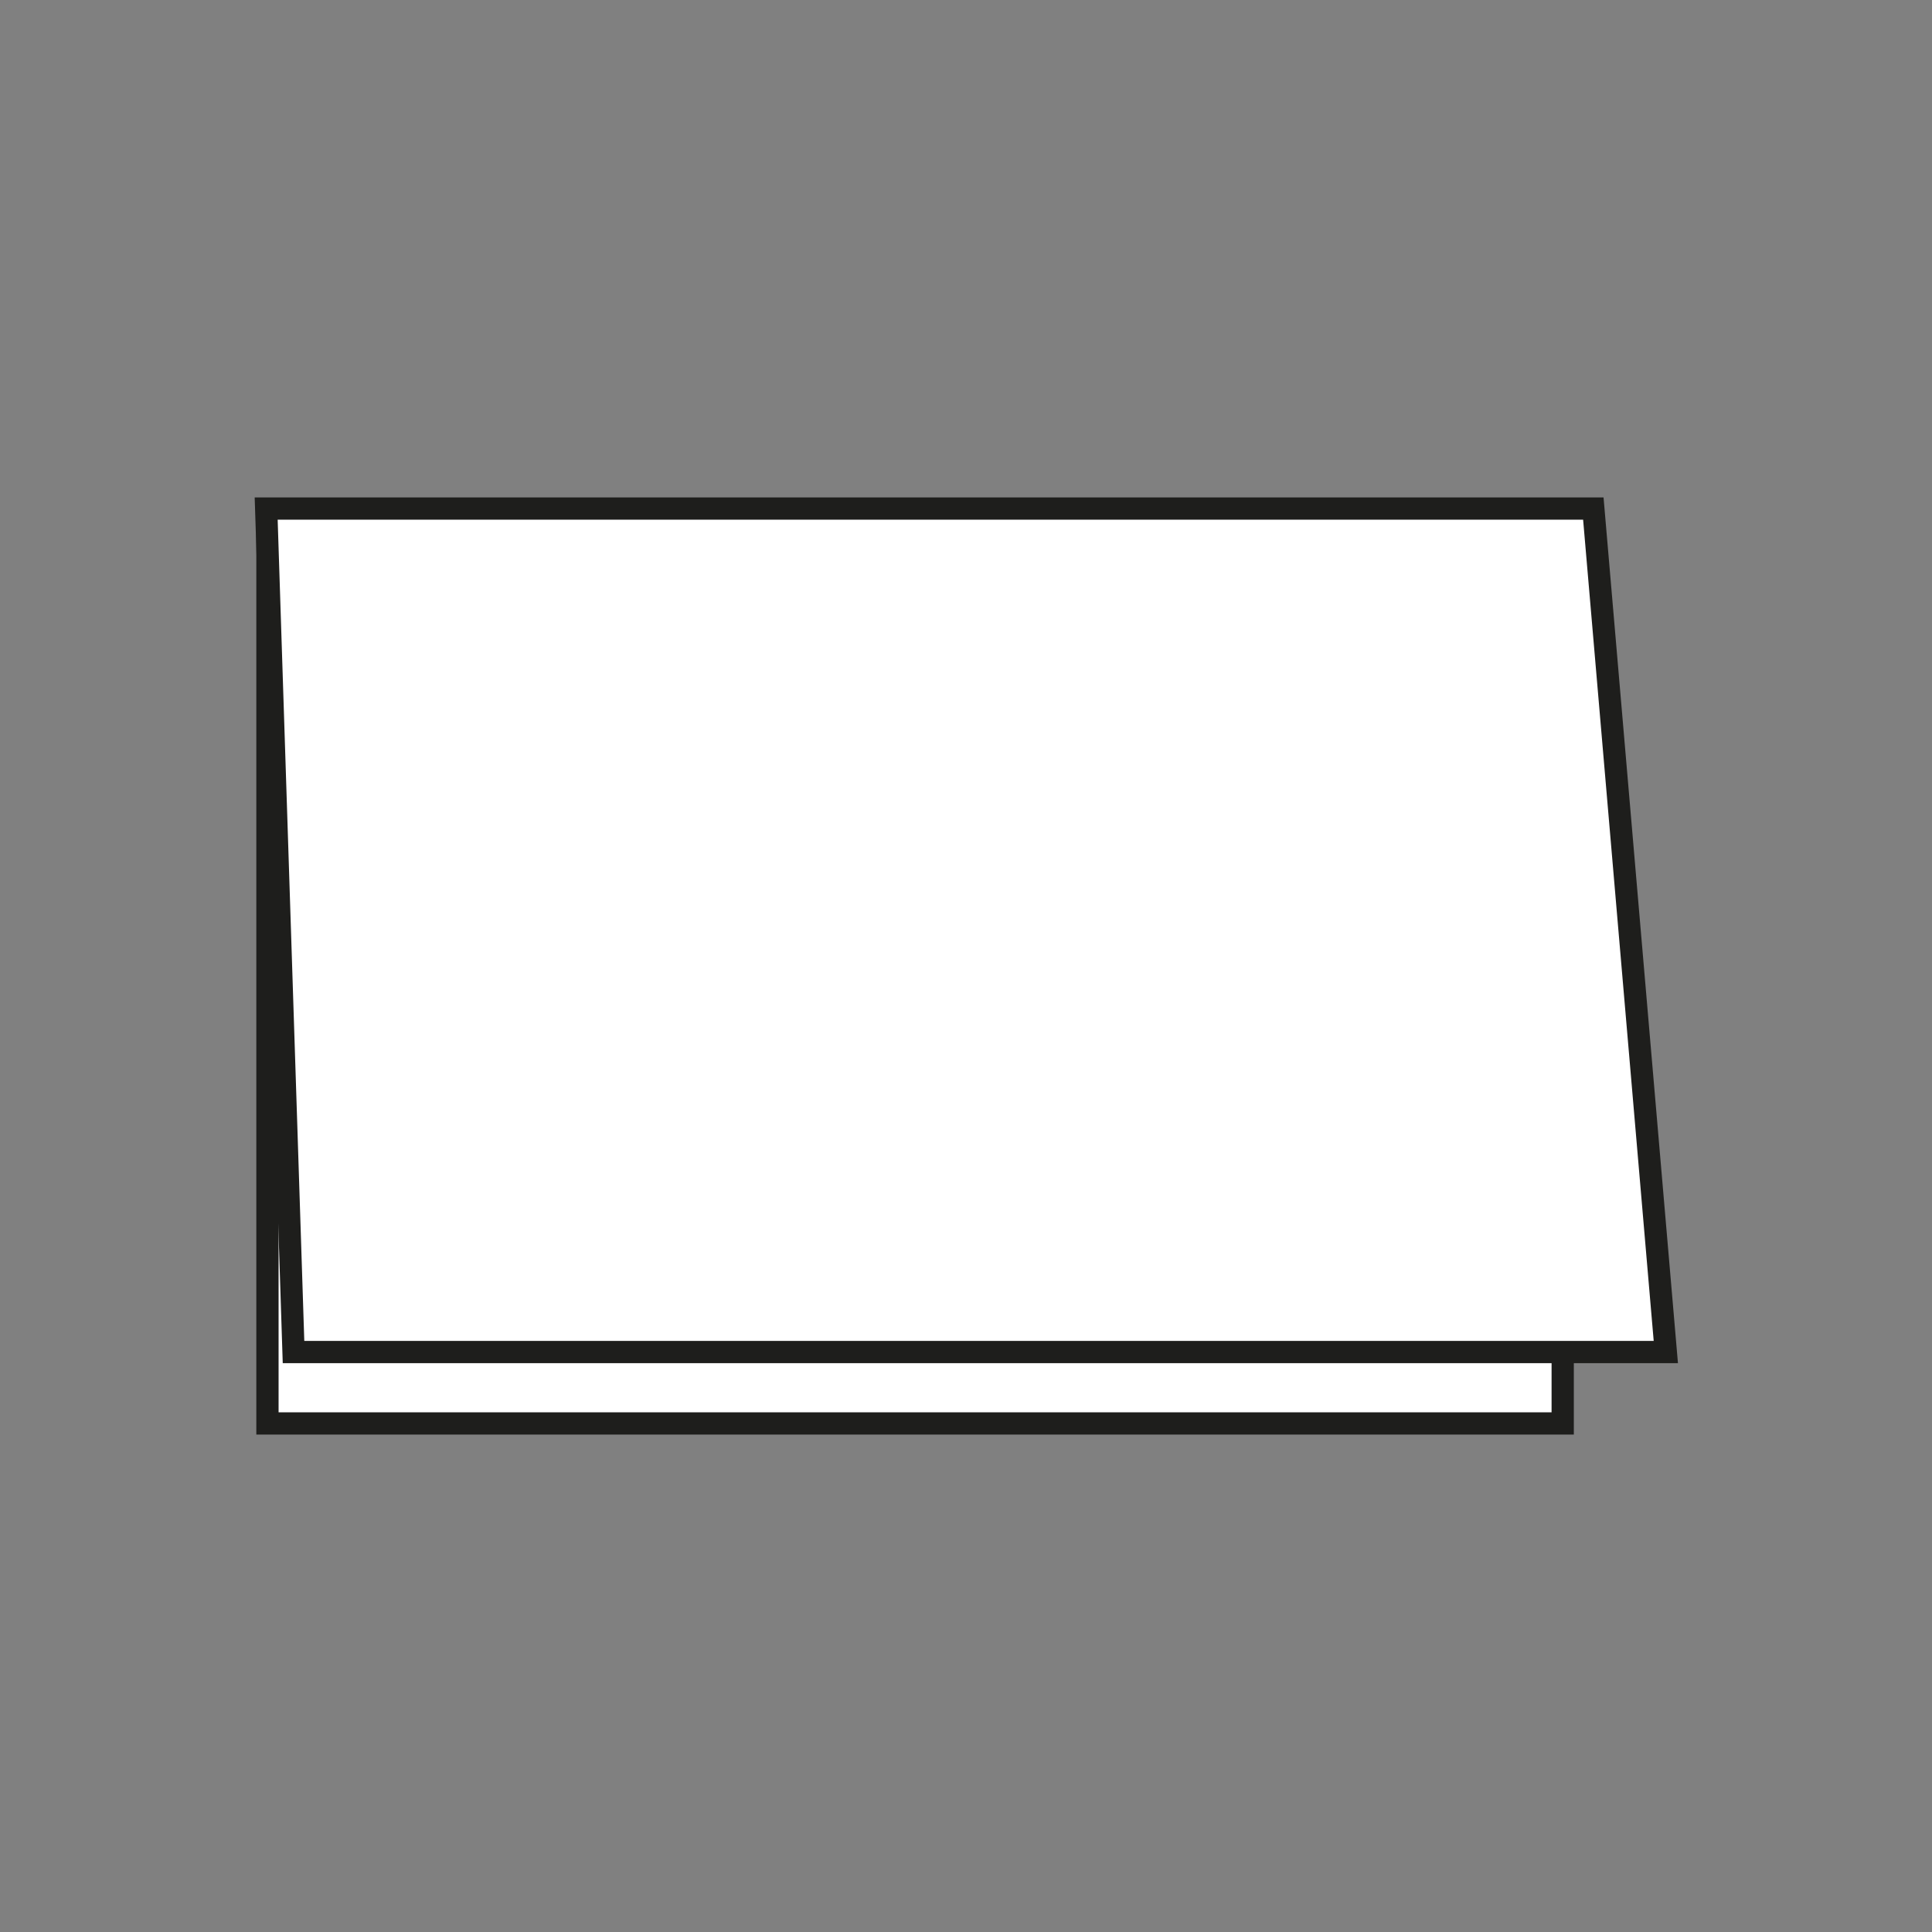
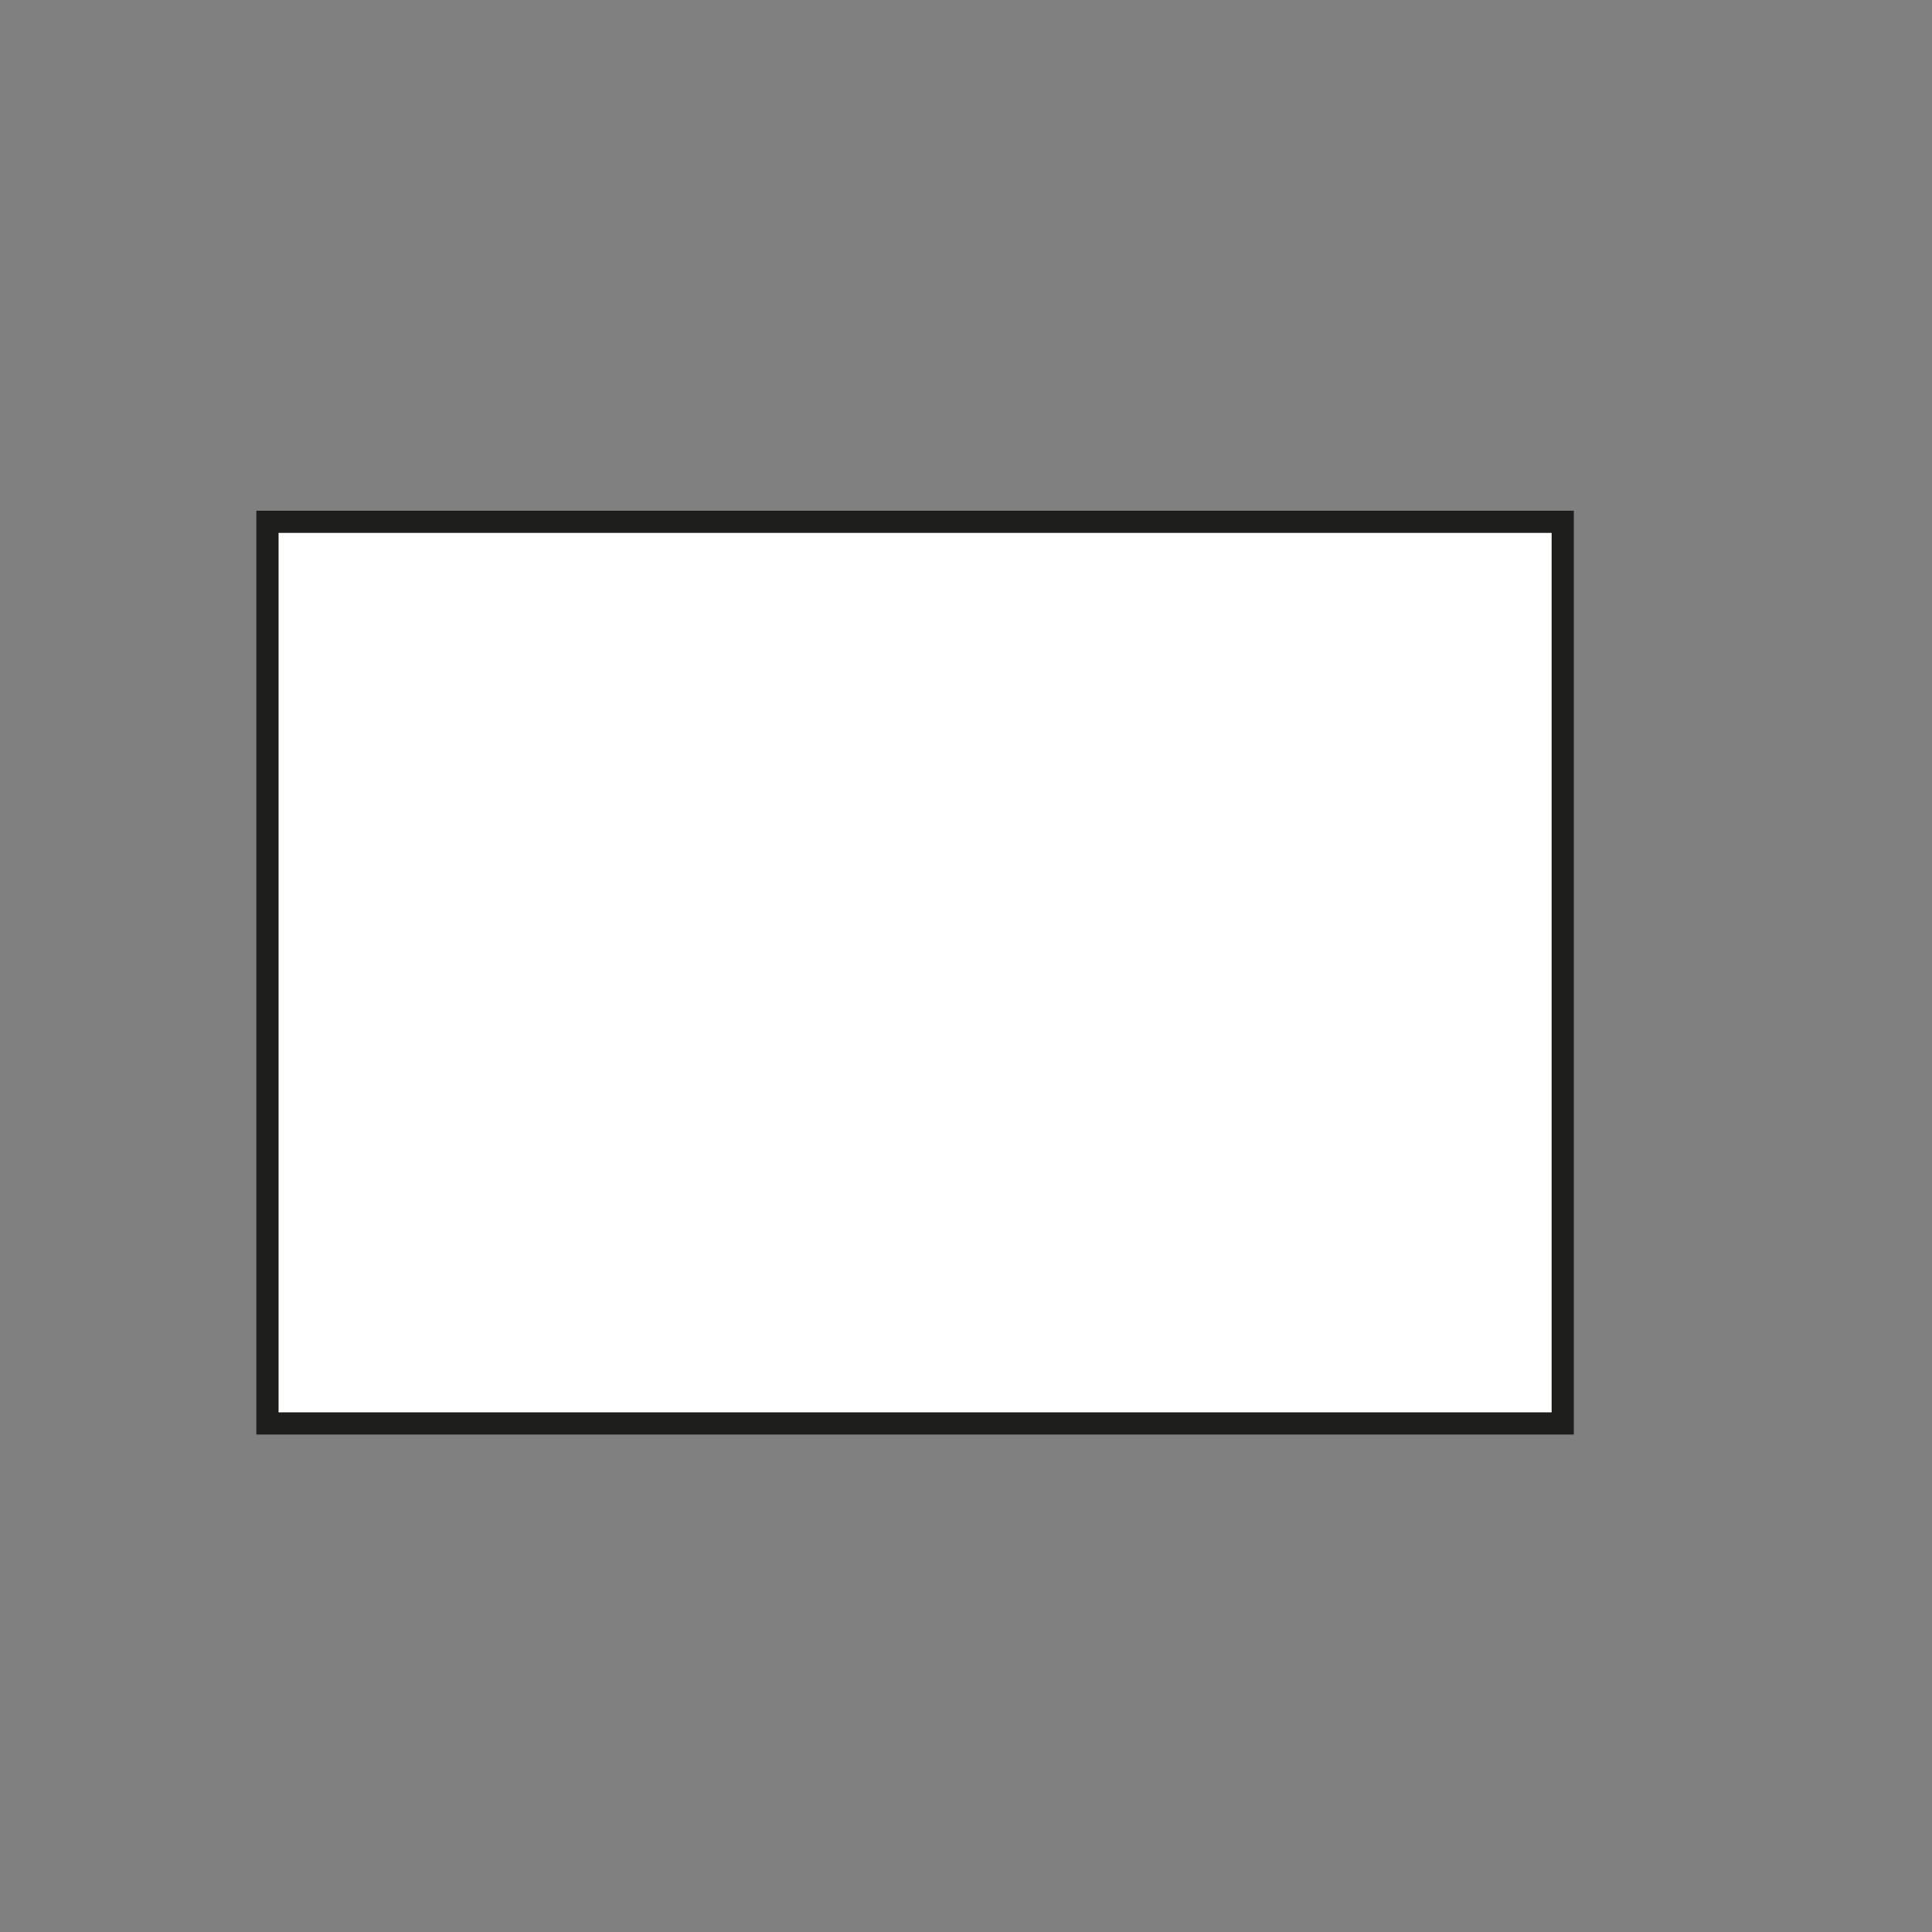
<svg xmlns="http://www.w3.org/2000/svg" id="a" data-name="Calque 1" viewBox="0 0 694.49 694.49">
  <rect x="0" y="0" width="694.49" height="694.49" fill="#808080" stroke="none" />
  <rect id="b" data-name="blanc" x="166.88" y="116.82" width="324.12" height="465.6" transform="translate(678.56 20.68) rotate(90)" style="fill: #fff; stroke: #1e1e1c; stroke-miterlimit: 10; stroke-width: 8px;" />
-   <polygon id="c" data-name="blanc" points="598.81 486.02 572.75 182.81 95.68 182.81 105.51 486.02 598.81 486.02" style="fill: #fff; stroke: #1e1e1c; stroke-miterlimit: 10; stroke-width: 8px;" />
</svg>